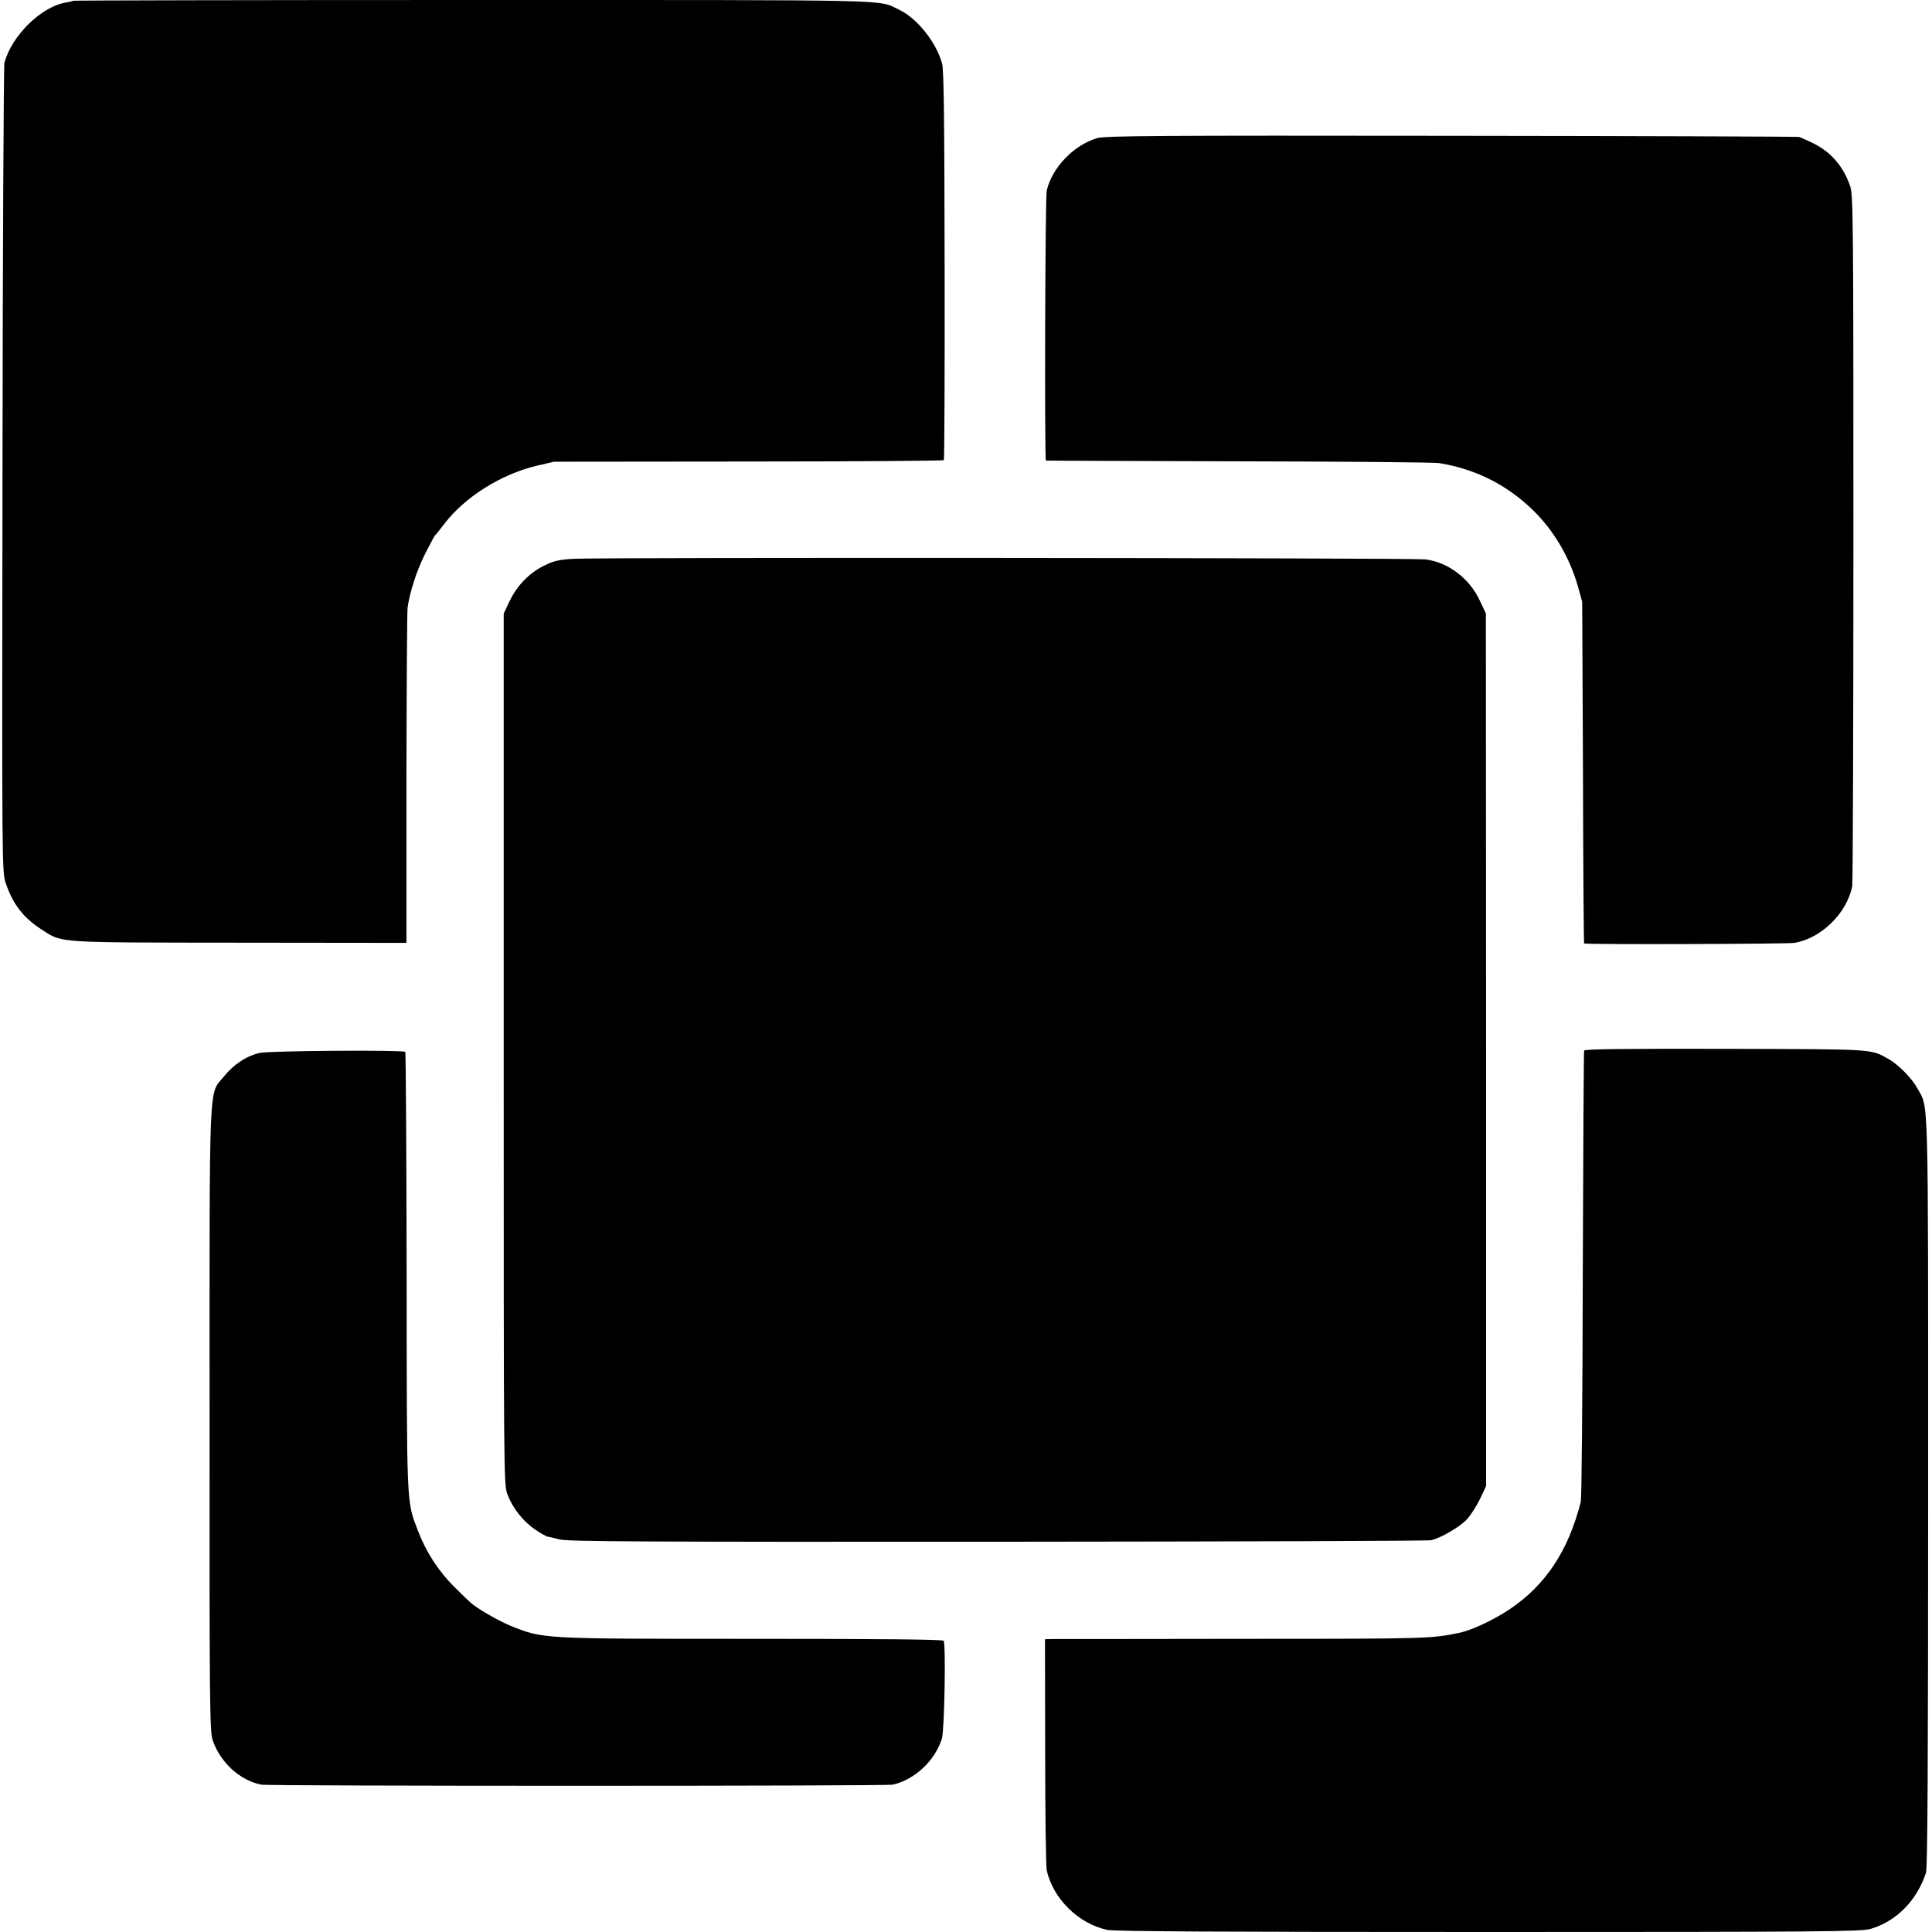
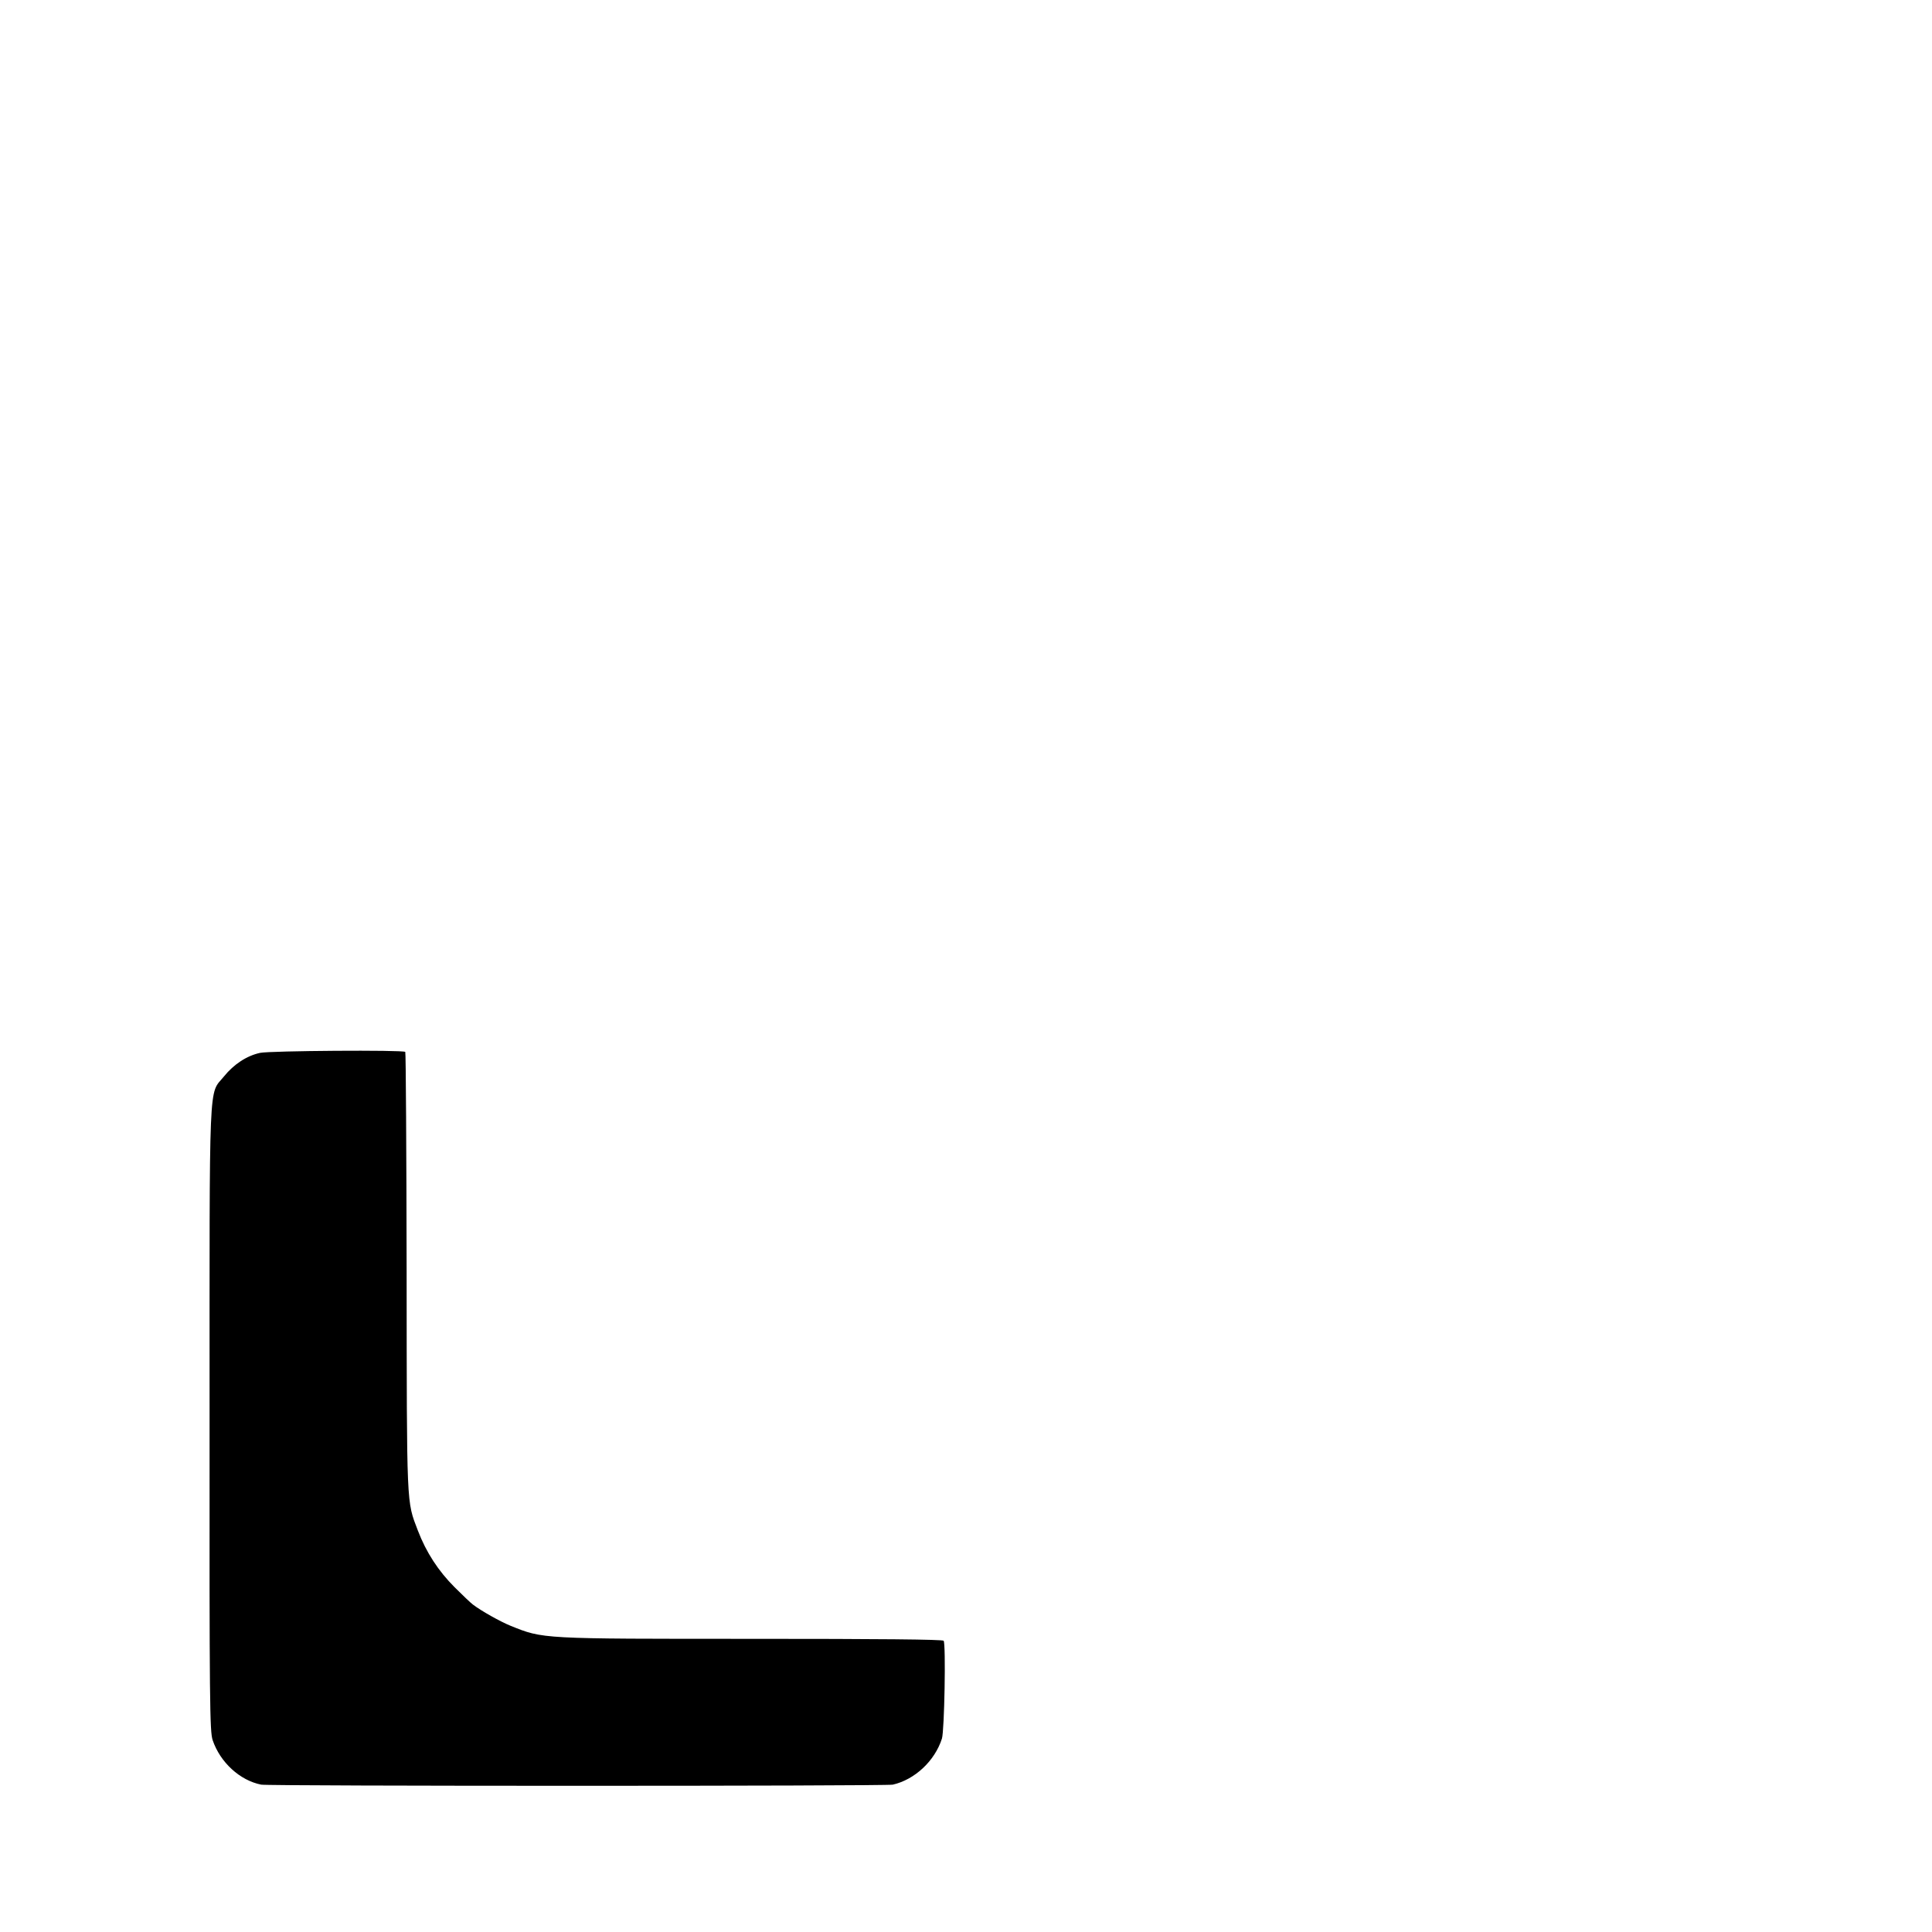
<svg xmlns="http://www.w3.org/2000/svg" version="1.0" width="1003pt" height="1003pt" viewBox="0 0 1003 1003" preserveAspectRatio="xMidYMid meet">
  <g transform="translate(0,1003) scale(0.1,-0.1)" fill="#000000" stroke="none">
-     <path d="M379 10026 c-2 -2 -18 -6 -36 -9 -127 -20 -282 -171 -320 -313 -4 -16 -9 -968 -10 -2115 -3 -2063 -3 -2087 17 -2144 38 -112 92 -180 188 -242 108 -69 63 -66 1025 -67 l867 -1 0 850 c1 467 3 868 6 890 11 81 47 192 91 280 25 49 48 92 51 95 4 3 27 31 50 62 105 137 290 254 474 299 l93 22 1010 1 c556 0 1012 4 1015 7 3 4 5 459 4 1011 -1 758 -4 1014 -13 1048 -31 112 -131 237 -226 281 -112 52 36 49 -2204 49 -1143 0 -2080 -2 -2082 -4z" />
-     <path d="M5696 9313 c-122 -36 -235 -154 -262 -273 -8 -38 -12 -1399 -4 -1401 3 -1 453 -2 1000 -4 547 -1 1015 -5 1040 -9 192 -31 356 -114 493 -249 106 -105 186 -242 229 -392 l22 -80 4 -885 c1 -486 4 -886 6 -888 7 -6 1051 -3 1091 3 140 23 274 155 301 295 3 19 6 834 6 1810 0 1649 -1 1778 -17 1824 -36 104 -100 177 -193 223 -31 15 -63 29 -72 32 -8 2 -821 5 -1805 6 -1518 2 -1798 0 -1839 -12z" />
-     <path d="M2980 7129 c-77 -4 -106 -11 -154 -35 -78 -38 -142 -104 -180 -184 l-31 -65 0 -2260 c0 -2213 0 -2261 19 -2312 27 -72 81 -141 145 -184 29 -20 58 -36 65 -37 6 0 34 -7 61 -14 42 -11 424 -13 2275 -12 1224 1 2236 4 2250 8 52 12 152 71 186 109 20 22 50 69 68 106 l31 66 0 2265 -1 2265 -31 66 c-54 117 -166 201 -284 215 -68 8 -4291 11 -4419 3z" />
-     <path d="M8224 4576 c-2 -6 -5 -528 -7 -1161 -1 -632 -6 -1163 -10 -1180 -64 -255 -183 -435 -372 -561 -79 -53 -192 -106 -255 -120 -149 -31 -162 -32 -1112 -32 -524 -1 -973 -1 -998 -1 l-45 -1 1 -583 c0 -320 4 -598 8 -617 33 -147 165 -277 314 -309 39 -8 586 -11 1981 -11 1727 0 1934 2 1982 16 134 39 242 149 288 293 8 23 11 623 11 1980 0 2120 3 1982 -56 2091 -29 53 -99 124 -151 153 -94 52 -64 50 -846 52 -516 1 -730 -1 -733 -9z" />
    <path d="M1350 4564 c-69 -15 -136 -59 -187 -122 -81 -100 -75 36 -75 -1781 -1 -1477 1 -1620 16 -1665 39 -115 141 -209 252 -231 41 -8 3243 -8 3279 0 114 26 218 123 255 239 13 40 21 489 9 508 -4 7 -339 10 -992 10 -1104 0 -1086 -1 -1257 68 -52 21 -152 77 -195 110 -11 8 -54 49 -95 90 -84 84 -147 180 -191 295 -59 155 -57 108 -58 1344 -1 624 -4 1137 -7 1140 -11 11 -704 6 -754 -5z" />
  </g>
</svg>